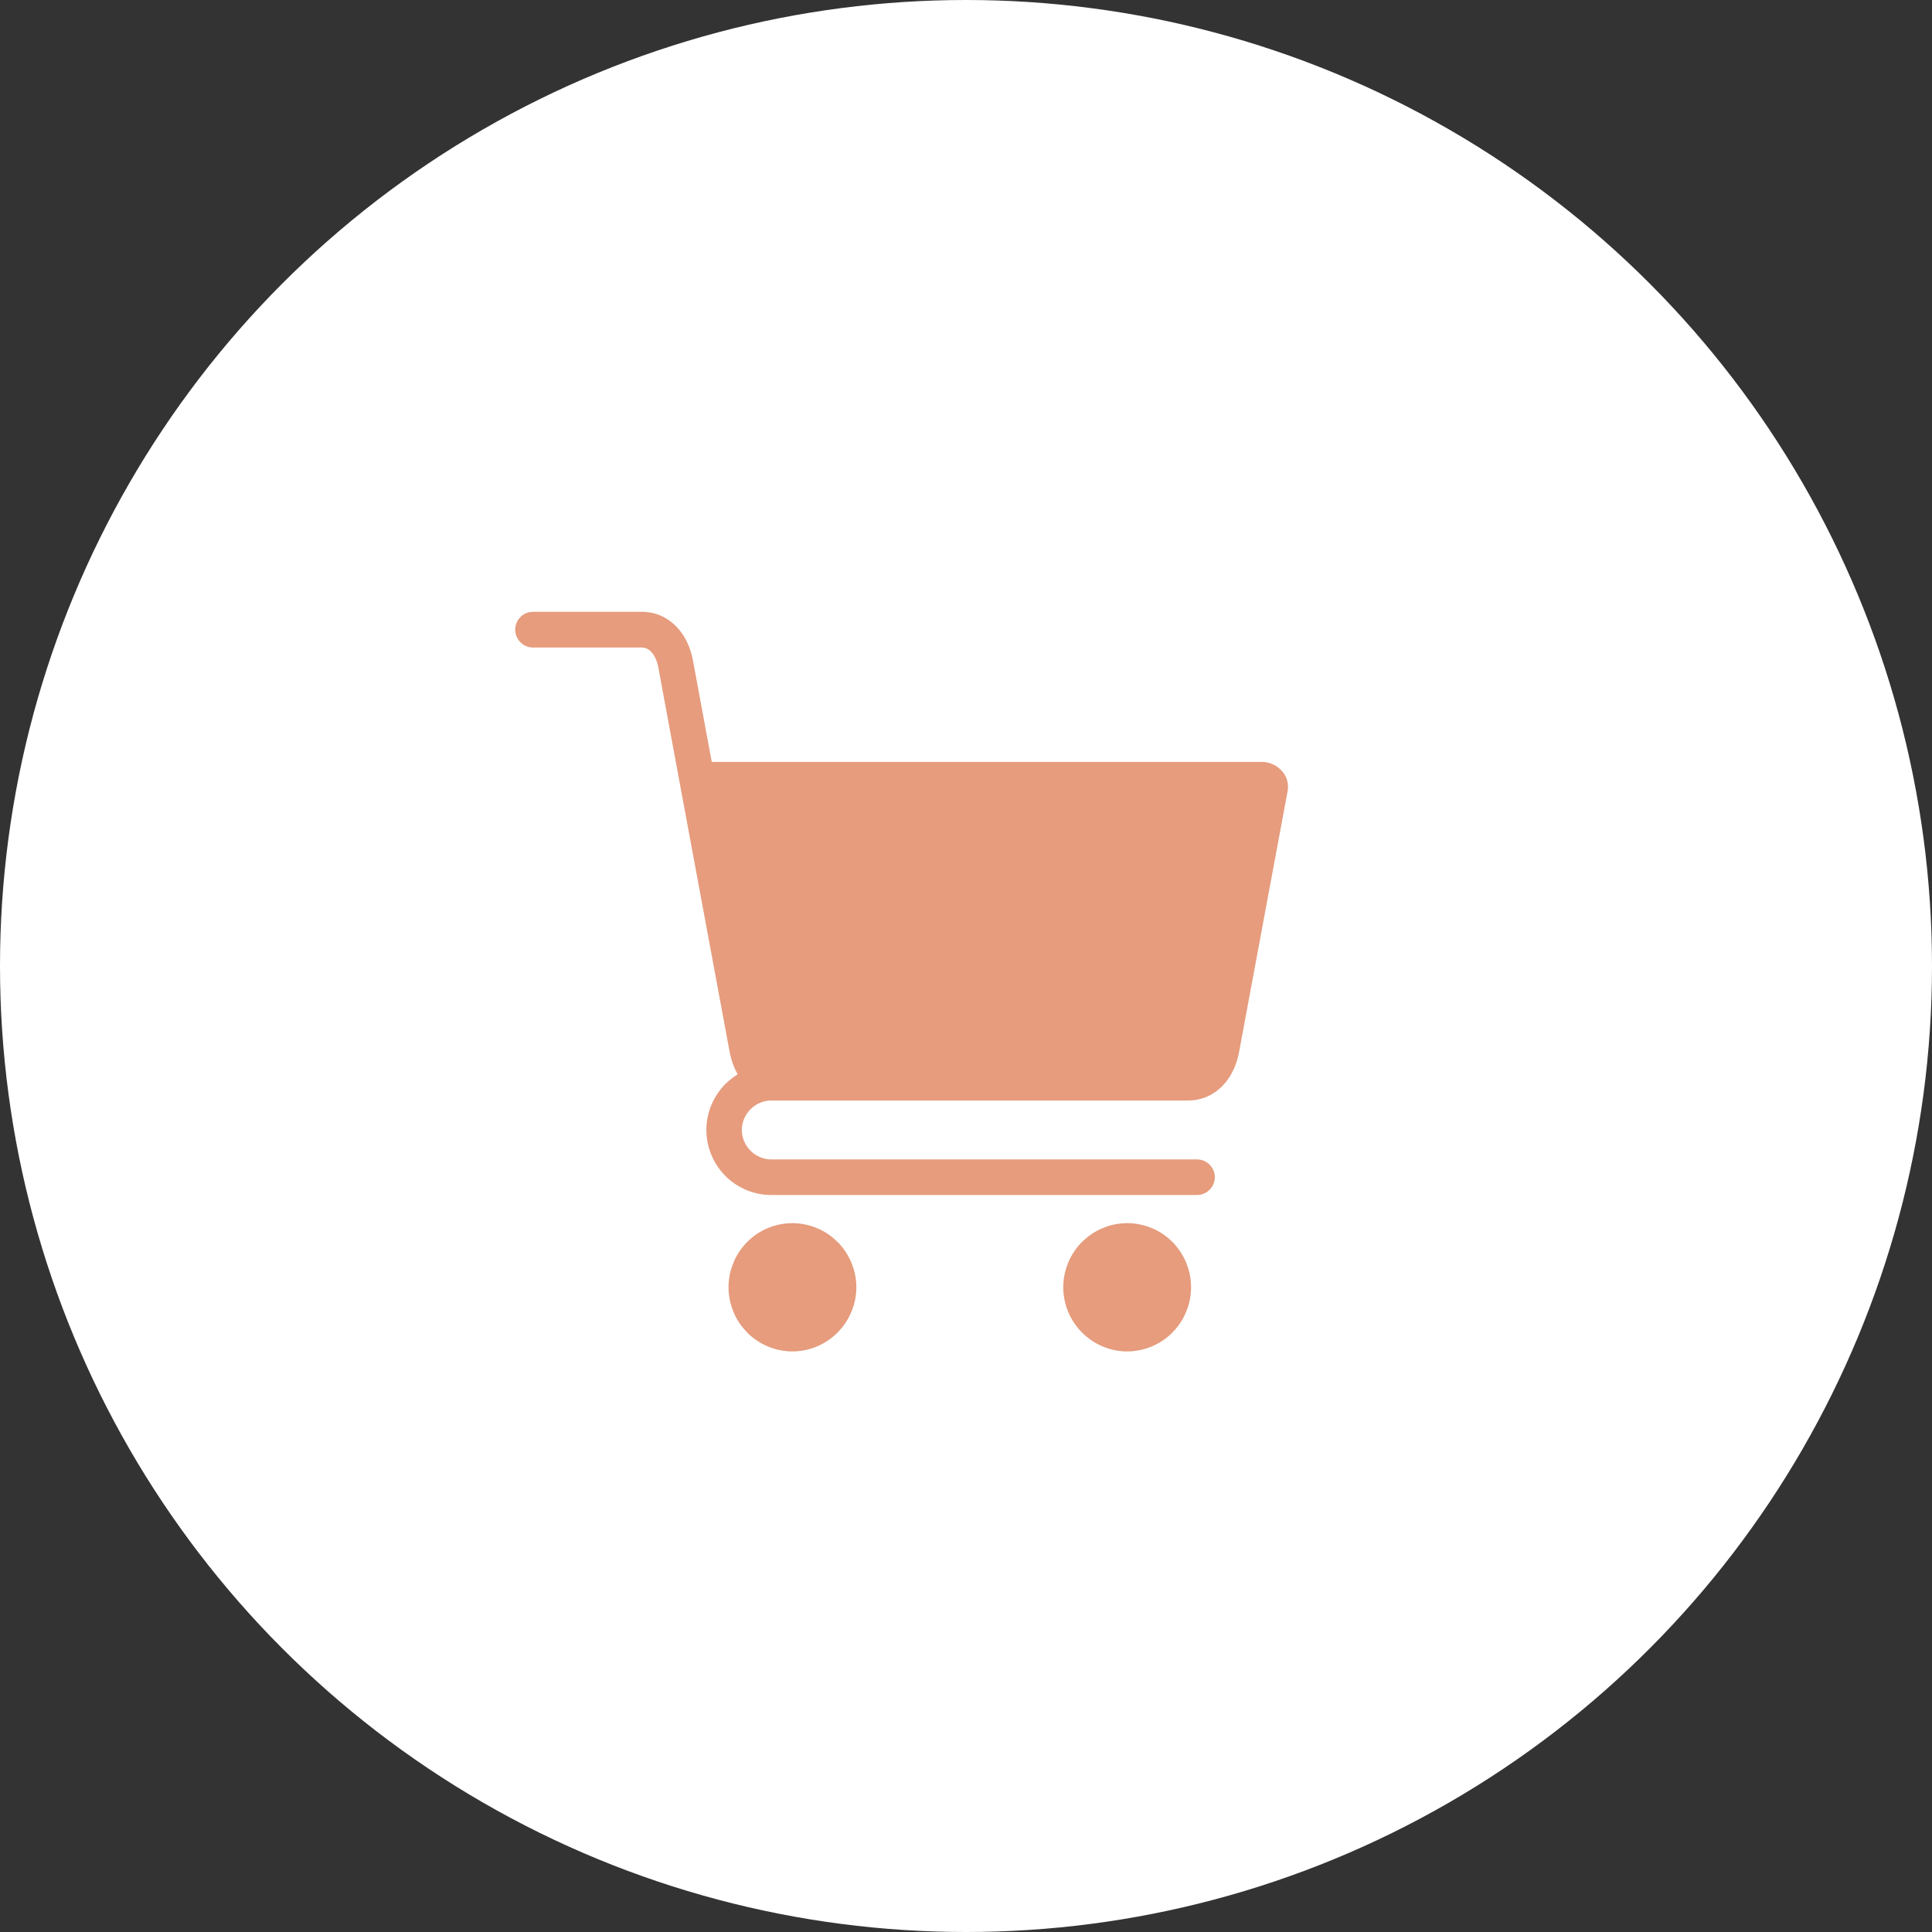
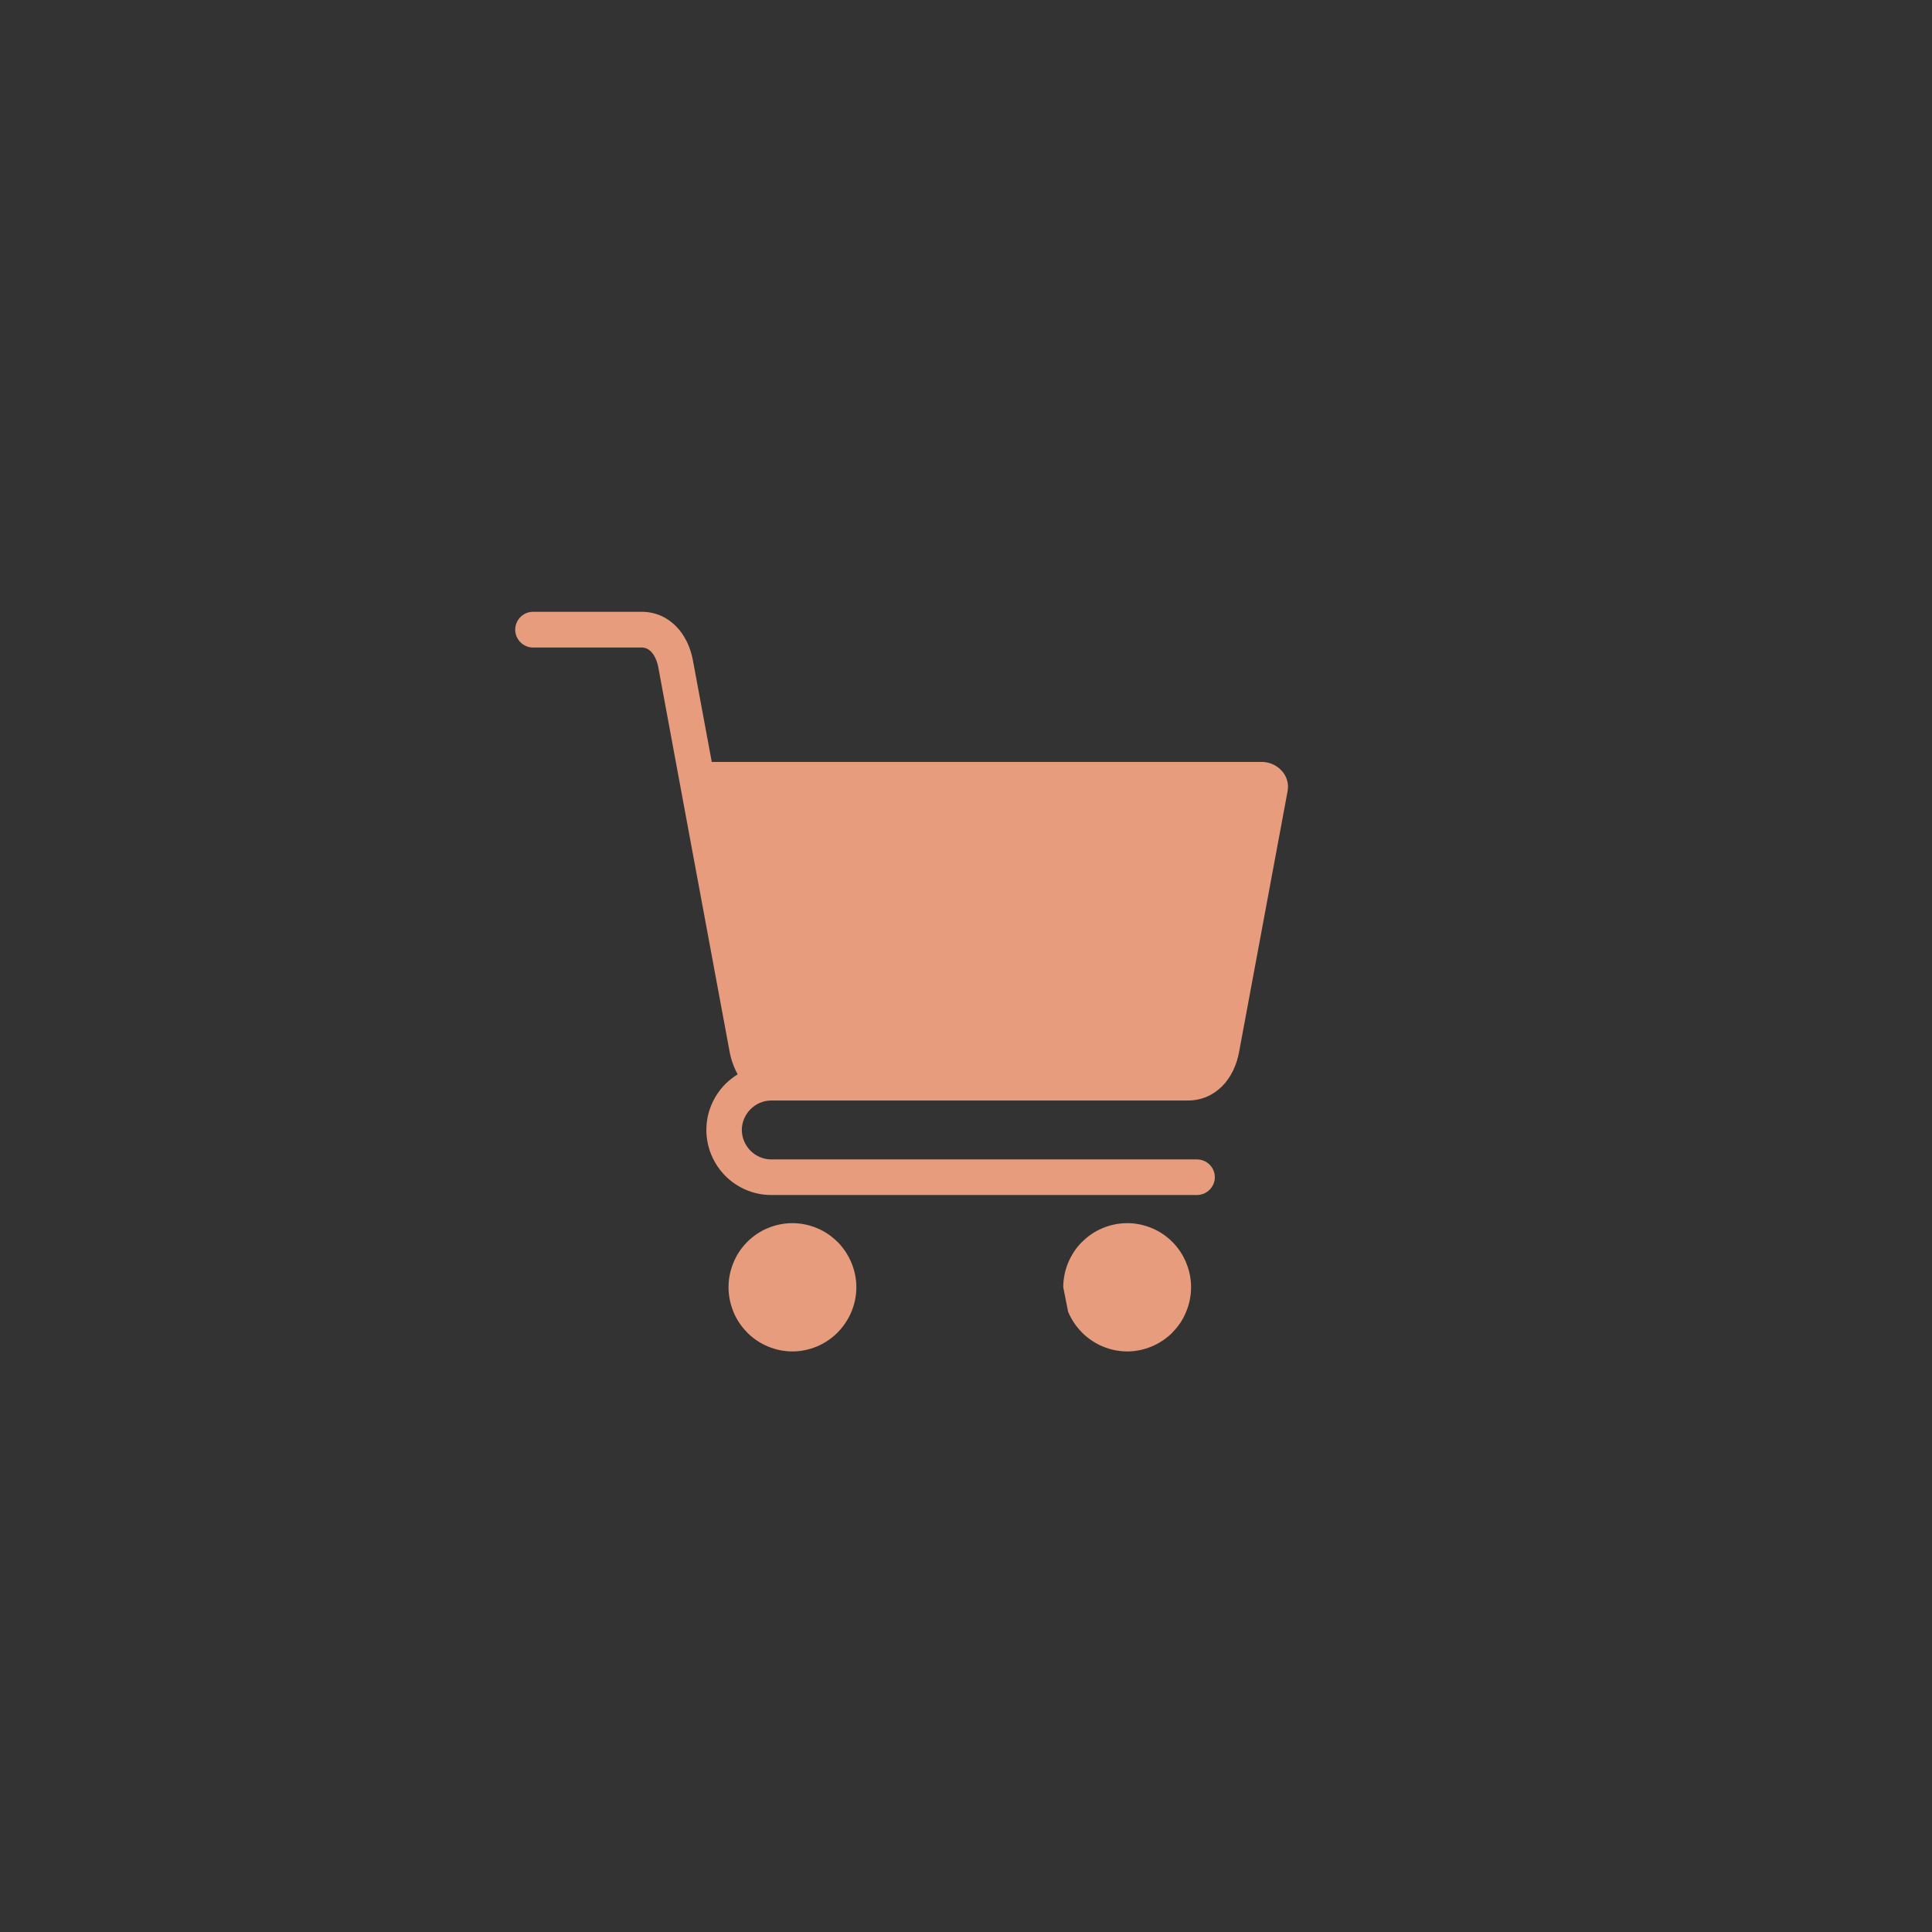
<svg xmlns="http://www.w3.org/2000/svg" width="60px" height="60px" viewBox="0 0 60 60" version="1.1">
  <rect x="0" y="0" width="60" height="60" fill="#333333" stroke="none" />
  <title>Group 119</title>
  <g id="FIXED" stroke="none" stroke-width="1" fill="none" fill-rule="evenodd">
    <g id="lpA-2" transform="translate(-1228, -24)">
      <g id="Group-119" transform="translate(1228, 24)">
        <g id="Group-139">
-           <circle id="Oval" fill="#FFFFFF" cx="30" cy="30" r="30" />
-           <path d="M23.85,41.817 C24.088,41.915 24.342,41.97 24.608,41.97 C24.873,41.97 25.131,41.915 25.365,41.817 L25.369,41.817 C25.607,41.715 25.826,41.57 26.009,41.386 L26.013,41.382 C26.192,41.198 26.341,40.983 26.442,40.736 C26.54,40.501 26.595,40.242 26.595,39.976 C26.595,39.709 26.54,39.455 26.442,39.216 C26.341,38.973 26.192,38.753 26.013,38.569 L26.009,38.569 C25.826,38.385 25.607,38.236 25.365,38.138 C25.131,38.04 24.873,37.986 24.608,37.986 C24.342,37.986 24.088,38.04 23.85,38.138 C23.608,38.236 23.39,38.385 23.206,38.569 C23.023,38.753 22.874,38.973 22.777,39.216 C22.679,39.455 22.625,39.709 22.625,39.976 C22.625,40.242 22.679,40.501 22.777,40.736 L22.777,40.74 C22.874,40.979 23.023,41.198 23.206,41.382 L23.206,41.386 C23.39,41.57 23.608,41.715 23.85,41.817 M33.606,41.386 C33.789,41.57 34.008,41.715 34.246,41.817 L34.25,41.817 C34.484,41.915 34.742,41.97 35.007,41.97 C35.273,41.97 35.526,41.915 35.764,41.817 C36.006,41.715 36.225,41.57 36.409,41.386 L36.409,41.382 C36.592,41.198 36.74,40.983 36.838,40.736 C36.936,40.501 36.99,40.242 36.99,39.976 C36.99,39.709 36.936,39.455 36.838,39.216 C36.74,38.973 36.592,38.753 36.409,38.569 C36.225,38.385 36.006,38.236 35.764,38.138 C35.526,38.04 35.273,37.986 35.007,37.986 C34.742,37.986 34.484,38.04 34.25,38.138 C34.008,38.236 33.789,38.385 33.606,38.569 L33.602,38.569 C33.418,38.753 33.274,38.973 33.172,39.216 C33.075,39.455 33.02,39.709 33.02,39.976 C33.02,40.242 33.075,40.501 33.172,40.736 L33.172,40.74 C33.274,40.979 33.418,41.198 33.602,41.382 L33.602,41.386 L33.606,41.386 Z M16.55,20.109 L17.222,20.109 L19.197,20.109 L19.927,20.109 C20.04,20.109 20.138,20.156 20.212,20.23 C20.325,20.344 20.403,20.516 20.442,20.712 L21.348,25.605 L22.66,32.669 C22.707,32.916 22.792,33.155 22.909,33.363 C22.773,33.449 22.644,33.551 22.527,33.664 C22.164,34.033 21.937,34.538 21.937,35.09 C21.937,35.647 22.164,36.152 22.527,36.52 C22.894,36.885 23.397,37.112 23.952,37.112 L31.607,37.112 L34.472,37.112 L37.174,37.112 C37.478,37.112 37.728,36.861 37.728,36.56 C37.728,36.254 37.478,36.007 37.174,36.007 L34.472,36.007 L31.607,36.007 L23.952,36.007 C23.702,36.007 23.472,35.901 23.308,35.737 C23.144,35.572 23.038,35.341 23.038,35.09 C23.038,34.844 23.144,34.612 23.308,34.448 C23.472,34.283 23.702,34.177 23.952,34.177 L24.252,34.177 L25.111,34.177 L25.248,34.177 L30.096,34.177 L31.049,34.177 L36.889,34.177 C37.322,34.177 37.681,34.009 37.954,33.735 C38.228,33.46 38.407,33.077 38.481,32.669 L39.988,24.567 C39.996,24.516 40,24.473 40,24.434 C40,24.226 39.914,24.042 39.774,23.905 C39.66,23.791 39.508,23.709 39.344,23.678 C39.29,23.666 39.243,23.662 39.196,23.662 L31.685,23.662 L31.049,23.662 L30.096,23.662 L23.081,23.662 L22.148,23.662 C22.133,23.662 22.121,23.662 22.105,23.666 L21.52,20.512 C21.446,20.105 21.266,19.721 20.993,19.447 C20.72,19.172 20.36,19 19.927,19 L19.197,19 L17.222,19 L16.55,19 C16.25,19 16,19.251 16,19.556 C16,19.858 16.25,20.109 16.55,20.109" id="Fill-7" fill="#E69C7D" />
+           <path d="M23.85,41.817 C24.088,41.915 24.342,41.97 24.608,41.97 C24.873,41.97 25.131,41.915 25.365,41.817 L25.369,41.817 C25.607,41.715 25.826,41.57 26.009,41.386 L26.013,41.382 C26.192,41.198 26.341,40.983 26.442,40.736 C26.54,40.501 26.595,40.242 26.595,39.976 C26.595,39.709 26.54,39.455 26.442,39.216 C26.341,38.973 26.192,38.753 26.013,38.569 L26.009,38.569 C25.826,38.385 25.607,38.236 25.365,38.138 C25.131,38.04 24.873,37.986 24.608,37.986 C24.342,37.986 24.088,38.04 23.85,38.138 C23.608,38.236 23.39,38.385 23.206,38.569 C23.023,38.753 22.874,38.973 22.777,39.216 C22.679,39.455 22.625,39.709 22.625,39.976 C22.625,40.242 22.679,40.501 22.777,40.736 L22.777,40.74 C22.874,40.979 23.023,41.198 23.206,41.382 L23.206,41.386 C23.39,41.57 23.608,41.715 23.85,41.817 M33.606,41.386 C33.789,41.57 34.008,41.715 34.246,41.817 L34.25,41.817 C34.484,41.915 34.742,41.97 35.007,41.97 C35.273,41.97 35.526,41.915 35.764,41.817 C36.006,41.715 36.225,41.57 36.409,41.386 L36.409,41.382 C36.592,41.198 36.74,40.983 36.838,40.736 C36.936,40.501 36.99,40.242 36.99,39.976 C36.99,39.709 36.936,39.455 36.838,39.216 C36.74,38.973 36.592,38.753 36.409,38.569 C36.225,38.385 36.006,38.236 35.764,38.138 C35.526,38.04 35.273,37.986 35.007,37.986 C34.742,37.986 34.484,38.04 34.25,38.138 C34.008,38.236 33.789,38.385 33.606,38.569 L33.602,38.569 C33.418,38.753 33.274,38.973 33.172,39.216 C33.075,39.455 33.02,39.709 33.02,39.976 L33.172,40.74 C33.274,40.979 33.418,41.198 33.602,41.382 L33.602,41.386 L33.606,41.386 Z M16.55,20.109 L17.222,20.109 L19.197,20.109 L19.927,20.109 C20.04,20.109 20.138,20.156 20.212,20.23 C20.325,20.344 20.403,20.516 20.442,20.712 L21.348,25.605 L22.66,32.669 C22.707,32.916 22.792,33.155 22.909,33.363 C22.773,33.449 22.644,33.551 22.527,33.664 C22.164,34.033 21.937,34.538 21.937,35.09 C21.937,35.647 22.164,36.152 22.527,36.52 C22.894,36.885 23.397,37.112 23.952,37.112 L31.607,37.112 L34.472,37.112 L37.174,37.112 C37.478,37.112 37.728,36.861 37.728,36.56 C37.728,36.254 37.478,36.007 37.174,36.007 L34.472,36.007 L31.607,36.007 L23.952,36.007 C23.702,36.007 23.472,35.901 23.308,35.737 C23.144,35.572 23.038,35.341 23.038,35.09 C23.038,34.844 23.144,34.612 23.308,34.448 C23.472,34.283 23.702,34.177 23.952,34.177 L24.252,34.177 L25.111,34.177 L25.248,34.177 L30.096,34.177 L31.049,34.177 L36.889,34.177 C37.322,34.177 37.681,34.009 37.954,33.735 C38.228,33.46 38.407,33.077 38.481,32.669 L39.988,24.567 C39.996,24.516 40,24.473 40,24.434 C40,24.226 39.914,24.042 39.774,23.905 C39.66,23.791 39.508,23.709 39.344,23.678 C39.29,23.666 39.243,23.662 39.196,23.662 L31.685,23.662 L31.049,23.662 L30.096,23.662 L23.081,23.662 L22.148,23.662 C22.133,23.662 22.121,23.662 22.105,23.666 L21.52,20.512 C21.446,20.105 21.266,19.721 20.993,19.447 C20.72,19.172 20.36,19 19.927,19 L19.197,19 L17.222,19 L16.55,19 C16.25,19 16,19.251 16,19.556 C16,19.858 16.25,20.109 16.55,20.109" id="Fill-7" fill="#E69C7D" />
        </g>
        <g id="Group-8" transform="translate(16, 19)" />
      </g>
    </g>
  </g>
</svg>